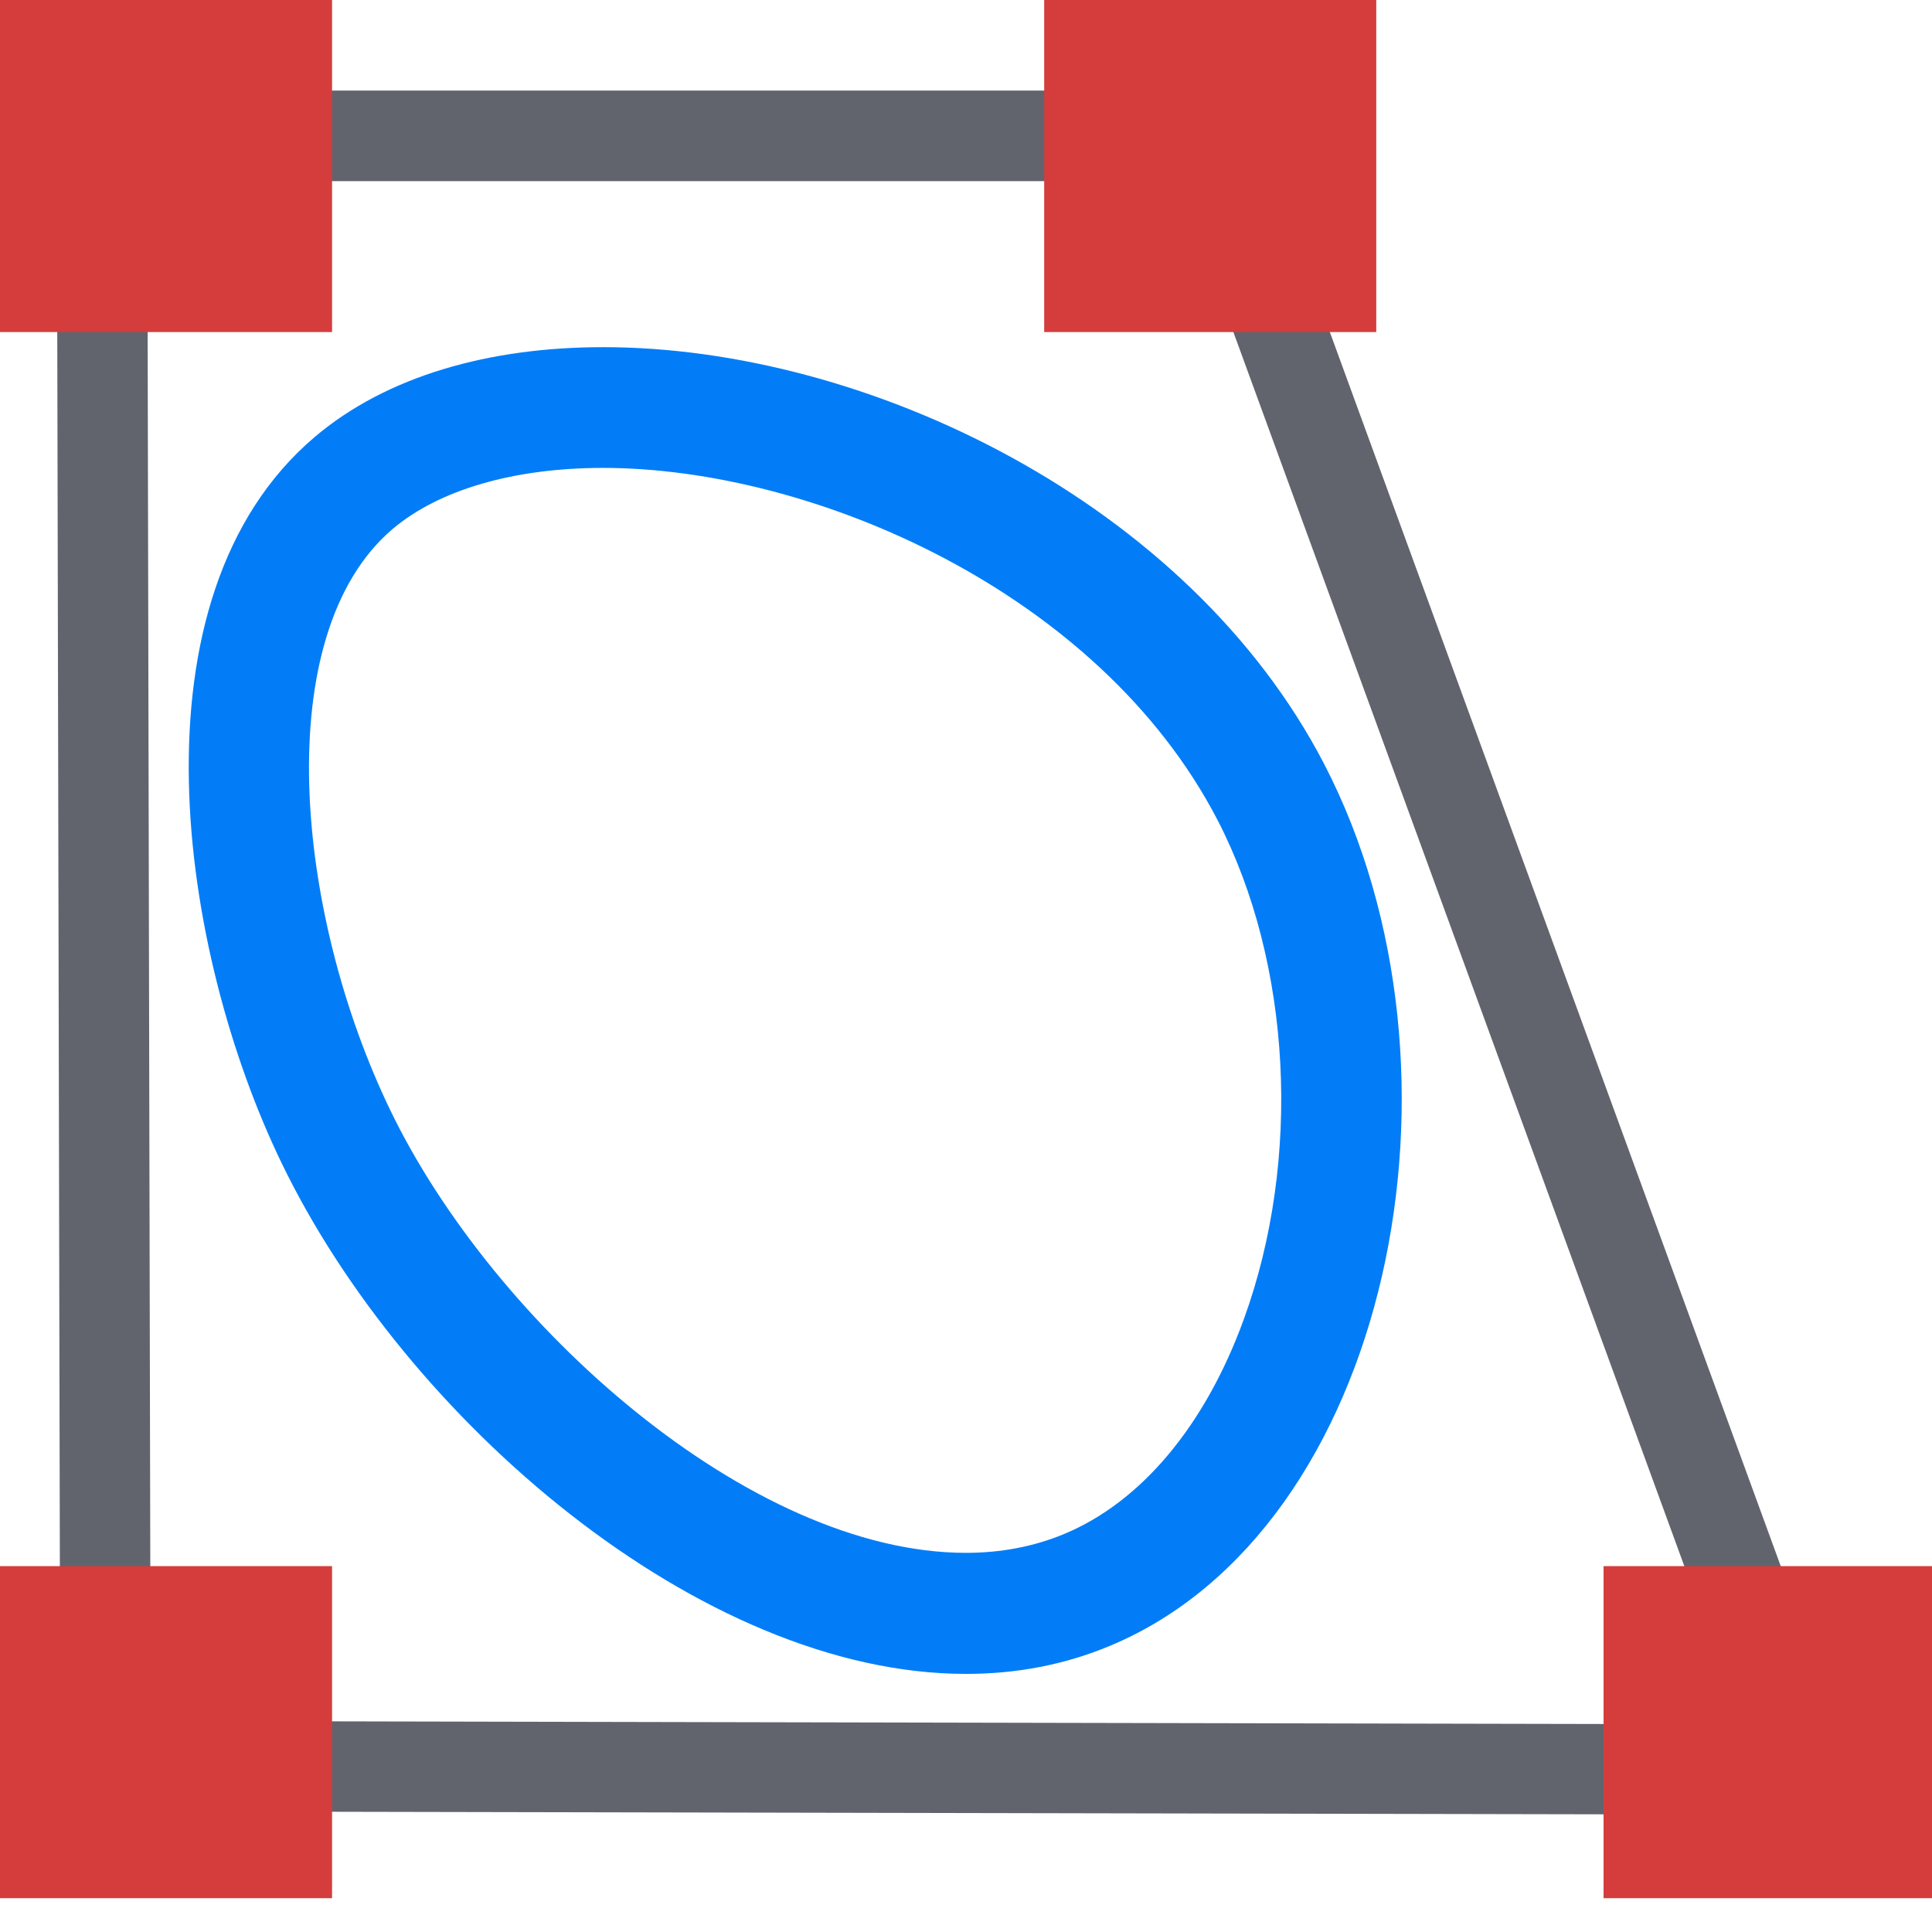
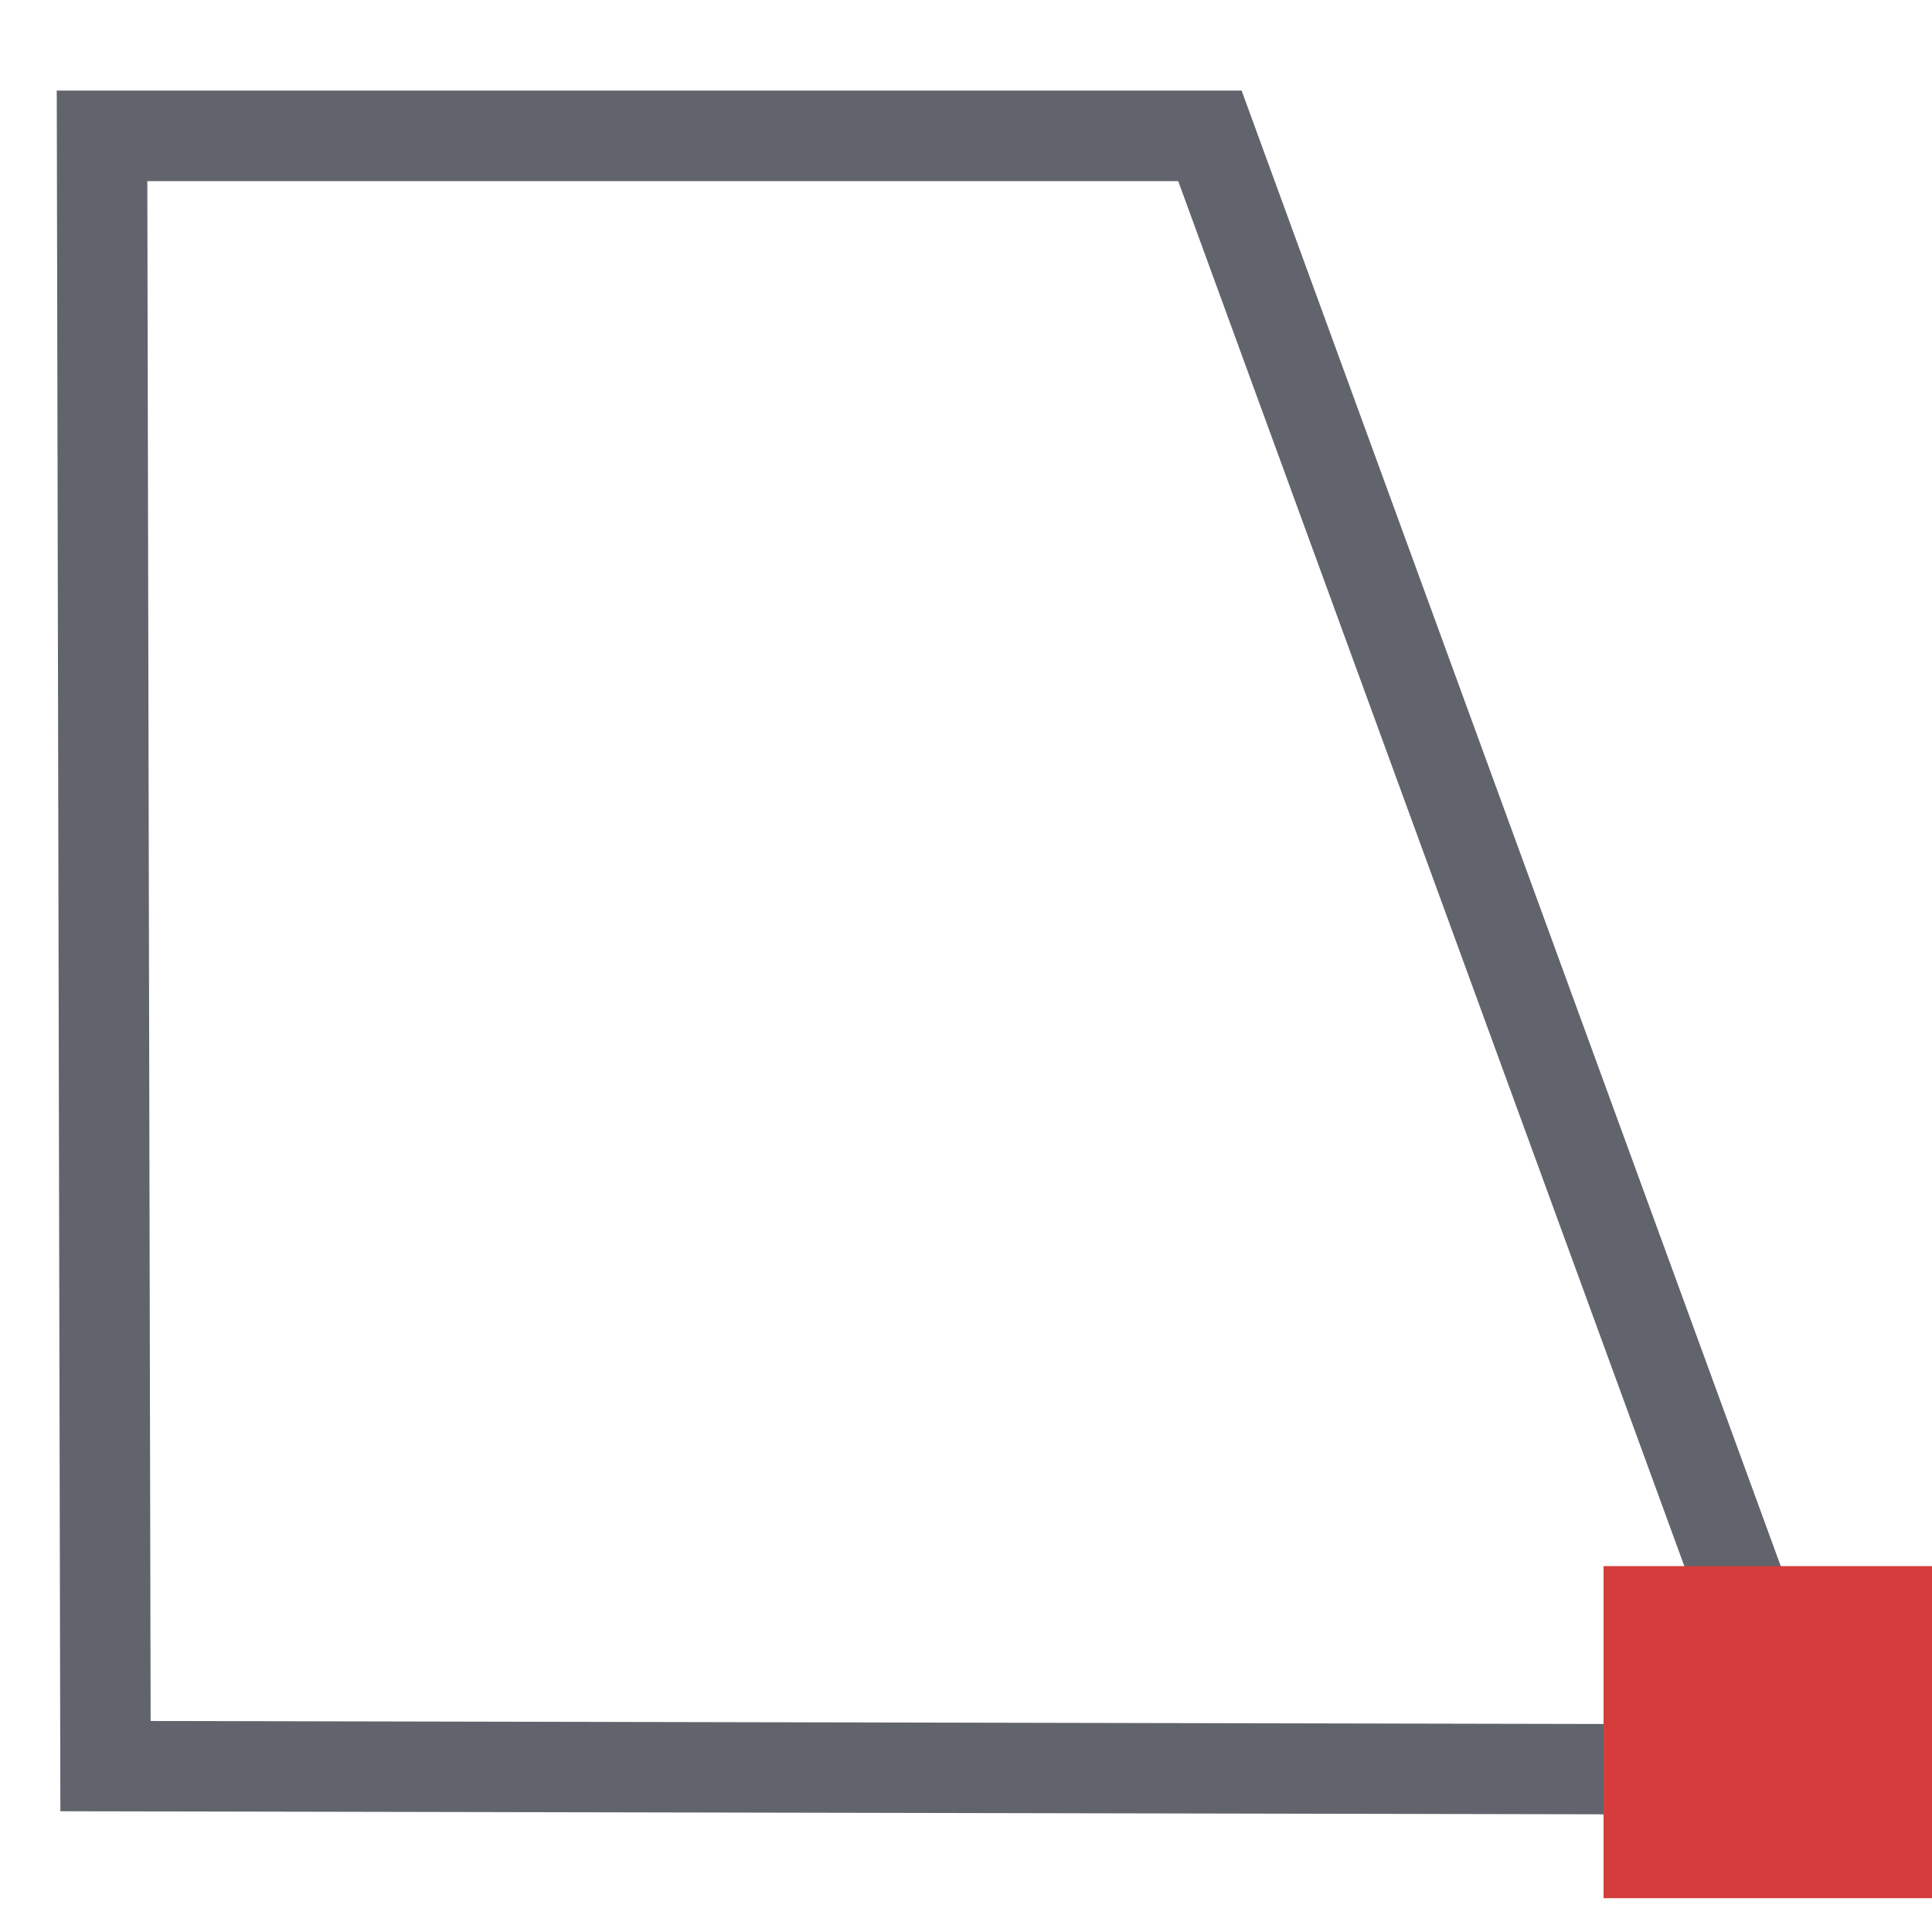
<svg xmlns="http://www.w3.org/2000/svg" version="1.1" id="Layer_1" x="0px" y="0px" viewBox="0 0 64 64" style="enable-background:new 0 0 64 64;" xml:space="preserve">
  <style type="text/css">
	.st0{fill:#62646D;}
	.st1{fill:#D43D3C;}
	.st2{fill:#037DF7;}
</style>
  <g>
    <g>
      <path class="st0" d="M39.03,6l18.68,51.12L4.99,57.01L4.88,6H39.03 M41.13,3H1.88L2,60l60,0.12L41.13,3L41.13,3z" />
    </g>
-     <rect class="st1" width="11" height="11" />
-     <rect x="34.59" class="st1" width="11" height="11" />
    <rect x="53.12" y="51.88" class="st1" width="11" height="11" />
-     <rect y="51.88" class="st1" width="11" height="11" />
    <g>
-       <path class="st2" d="M19.98,15.5c6.93,0,16.42,4.09,20.35,11.66c2.46,4.75,2.8,11.25,0.87,16.55c-1.28,3.52-3.4,6.05-5.96,7.11    c-0.99,0.41-2.08,0.62-3.24,0.62c-7.17,0-15.65-7.58-19.07-14.66c-3.16-6.54-4.03-15.77,0.08-19.26    C14.55,16.22,17.03,15.5,19.98,15.5 M19.98,11.5c-3.76,0-7.17,0.95-9.56,2.98C4.16,19.8,5.94,31.53,9.33,38.53    C13.42,47,23.19,55.45,32,55.45c1.64,0,3.24-0.29,4.77-0.93c9.28-3.87,12.37-19.03,7.1-29.2C39.37,16.63,28.7,11.5,19.98,11.5    L19.98,11.5z" />
-     </g>
+       </g>
  </g>
  <g>
</g>
  <g>
</g>
  <g>
</g>
  <g>
</g>
  <g>
</g>
  <g>
</g>
</svg>